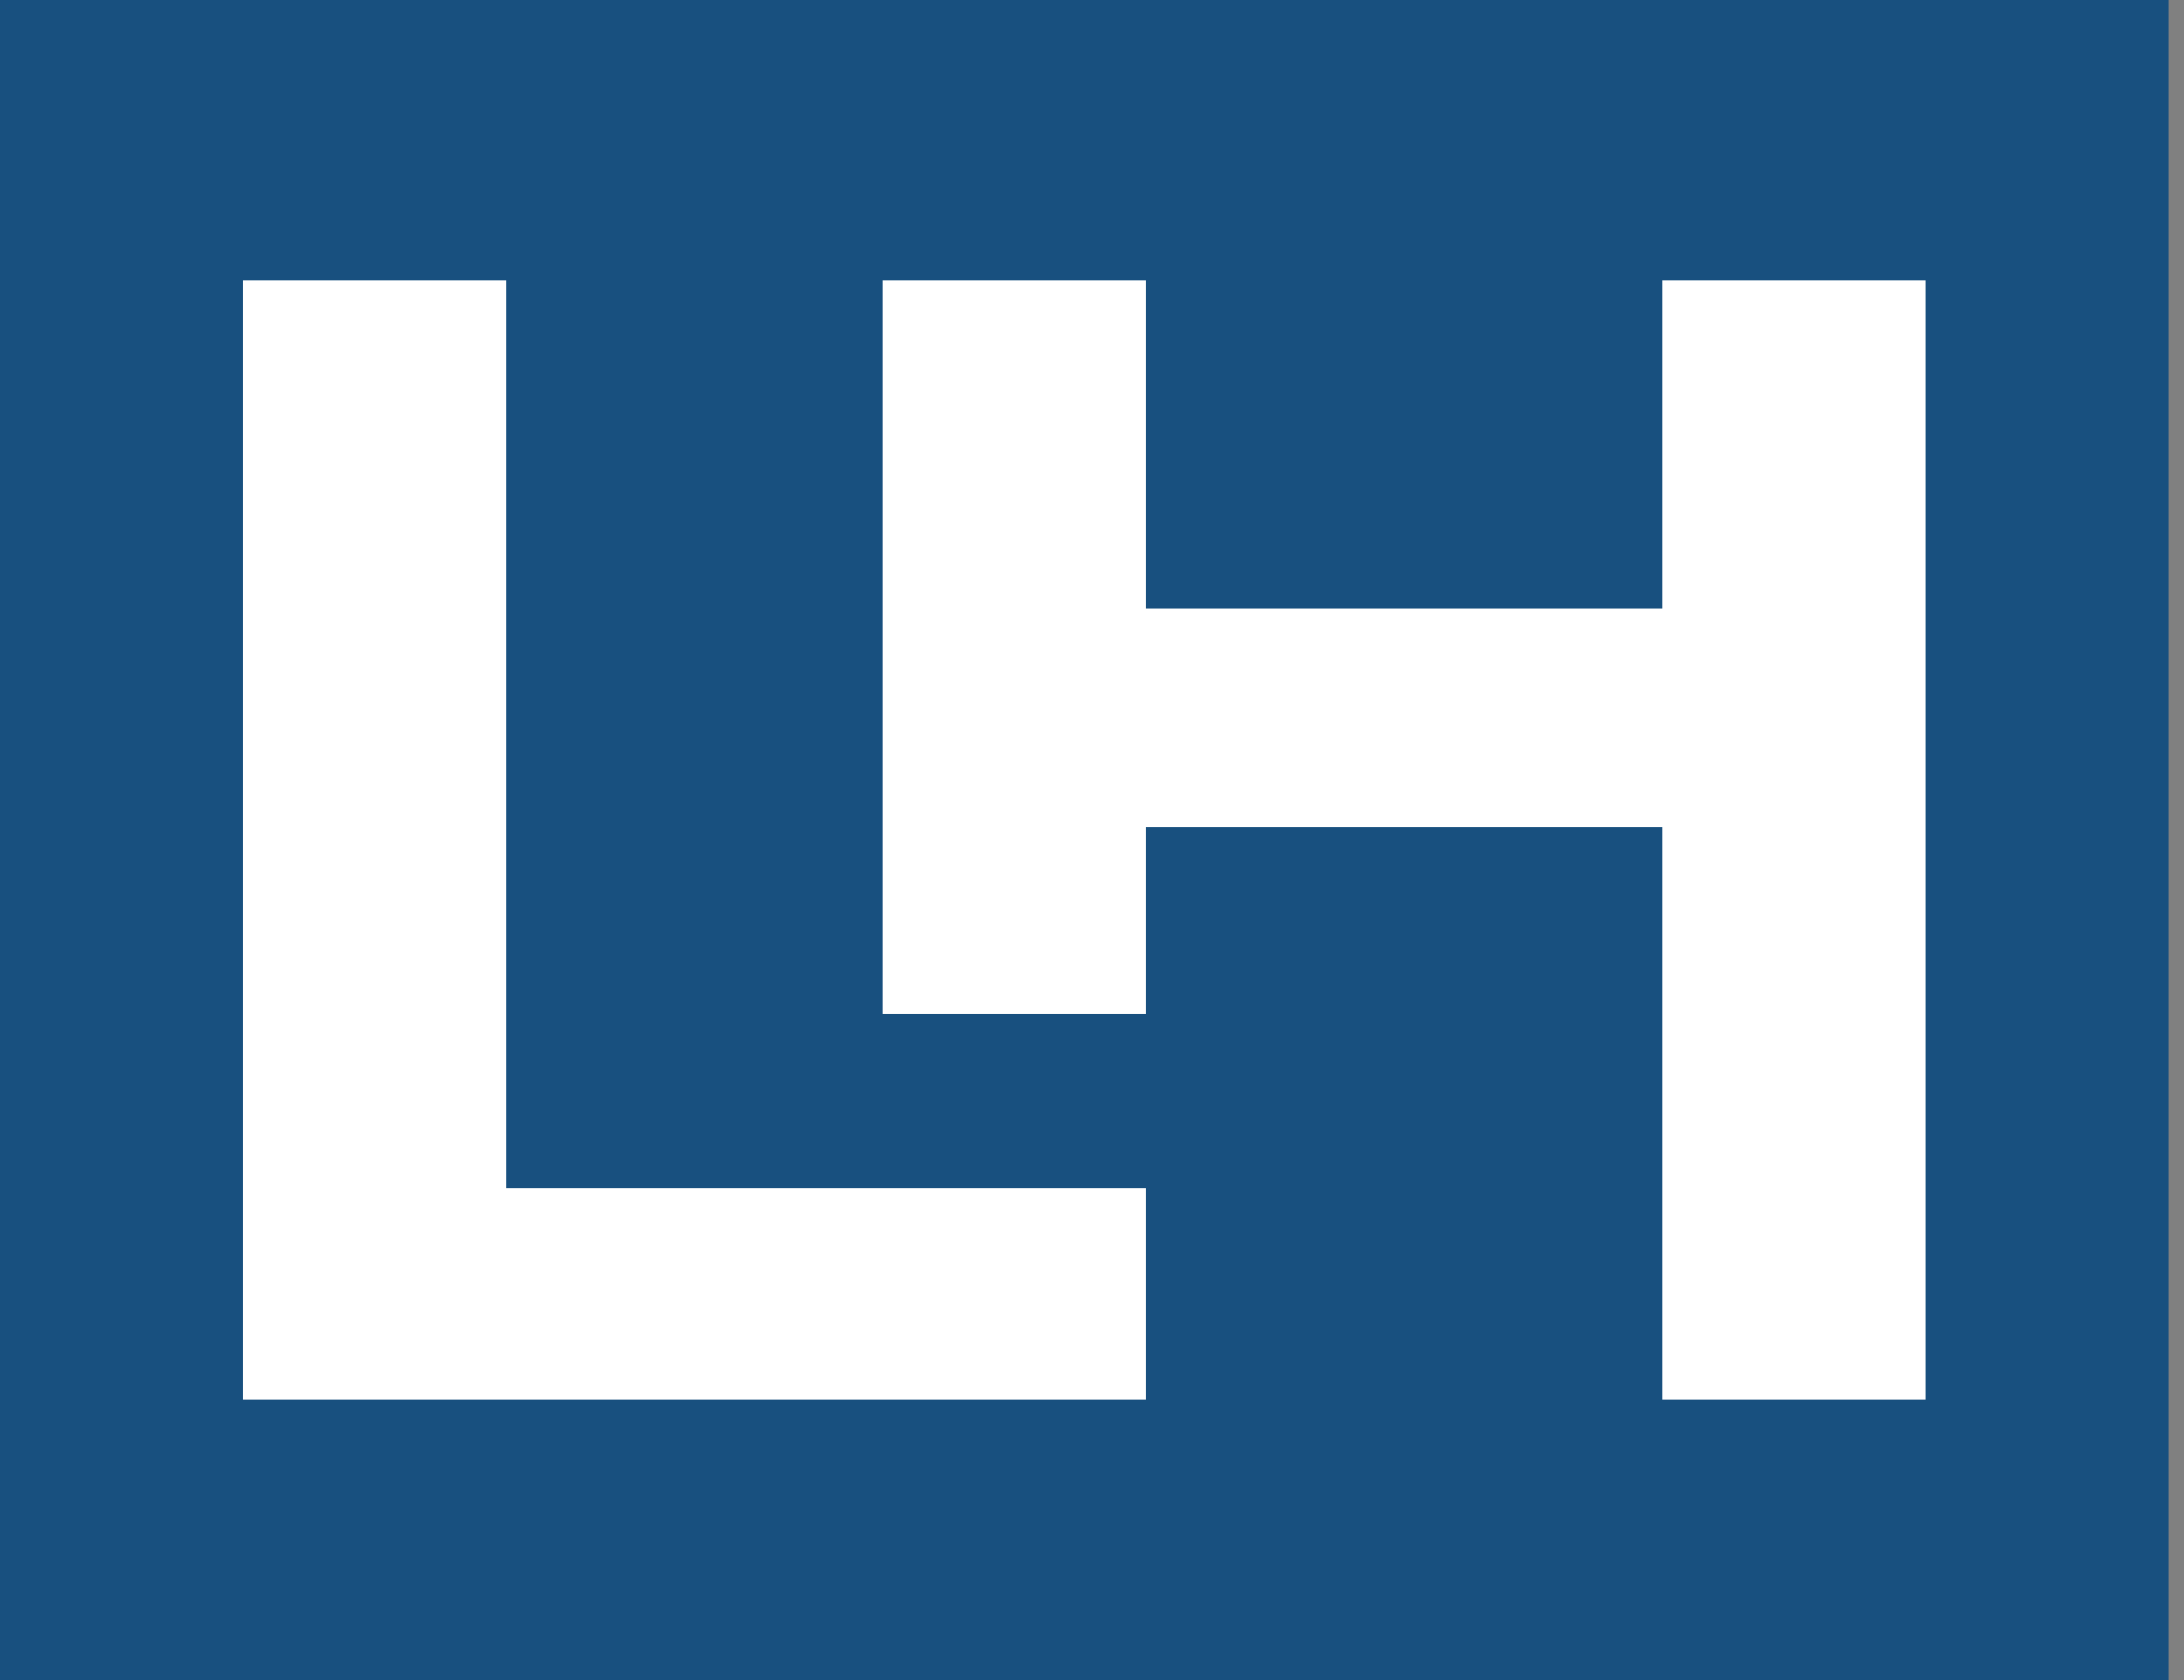
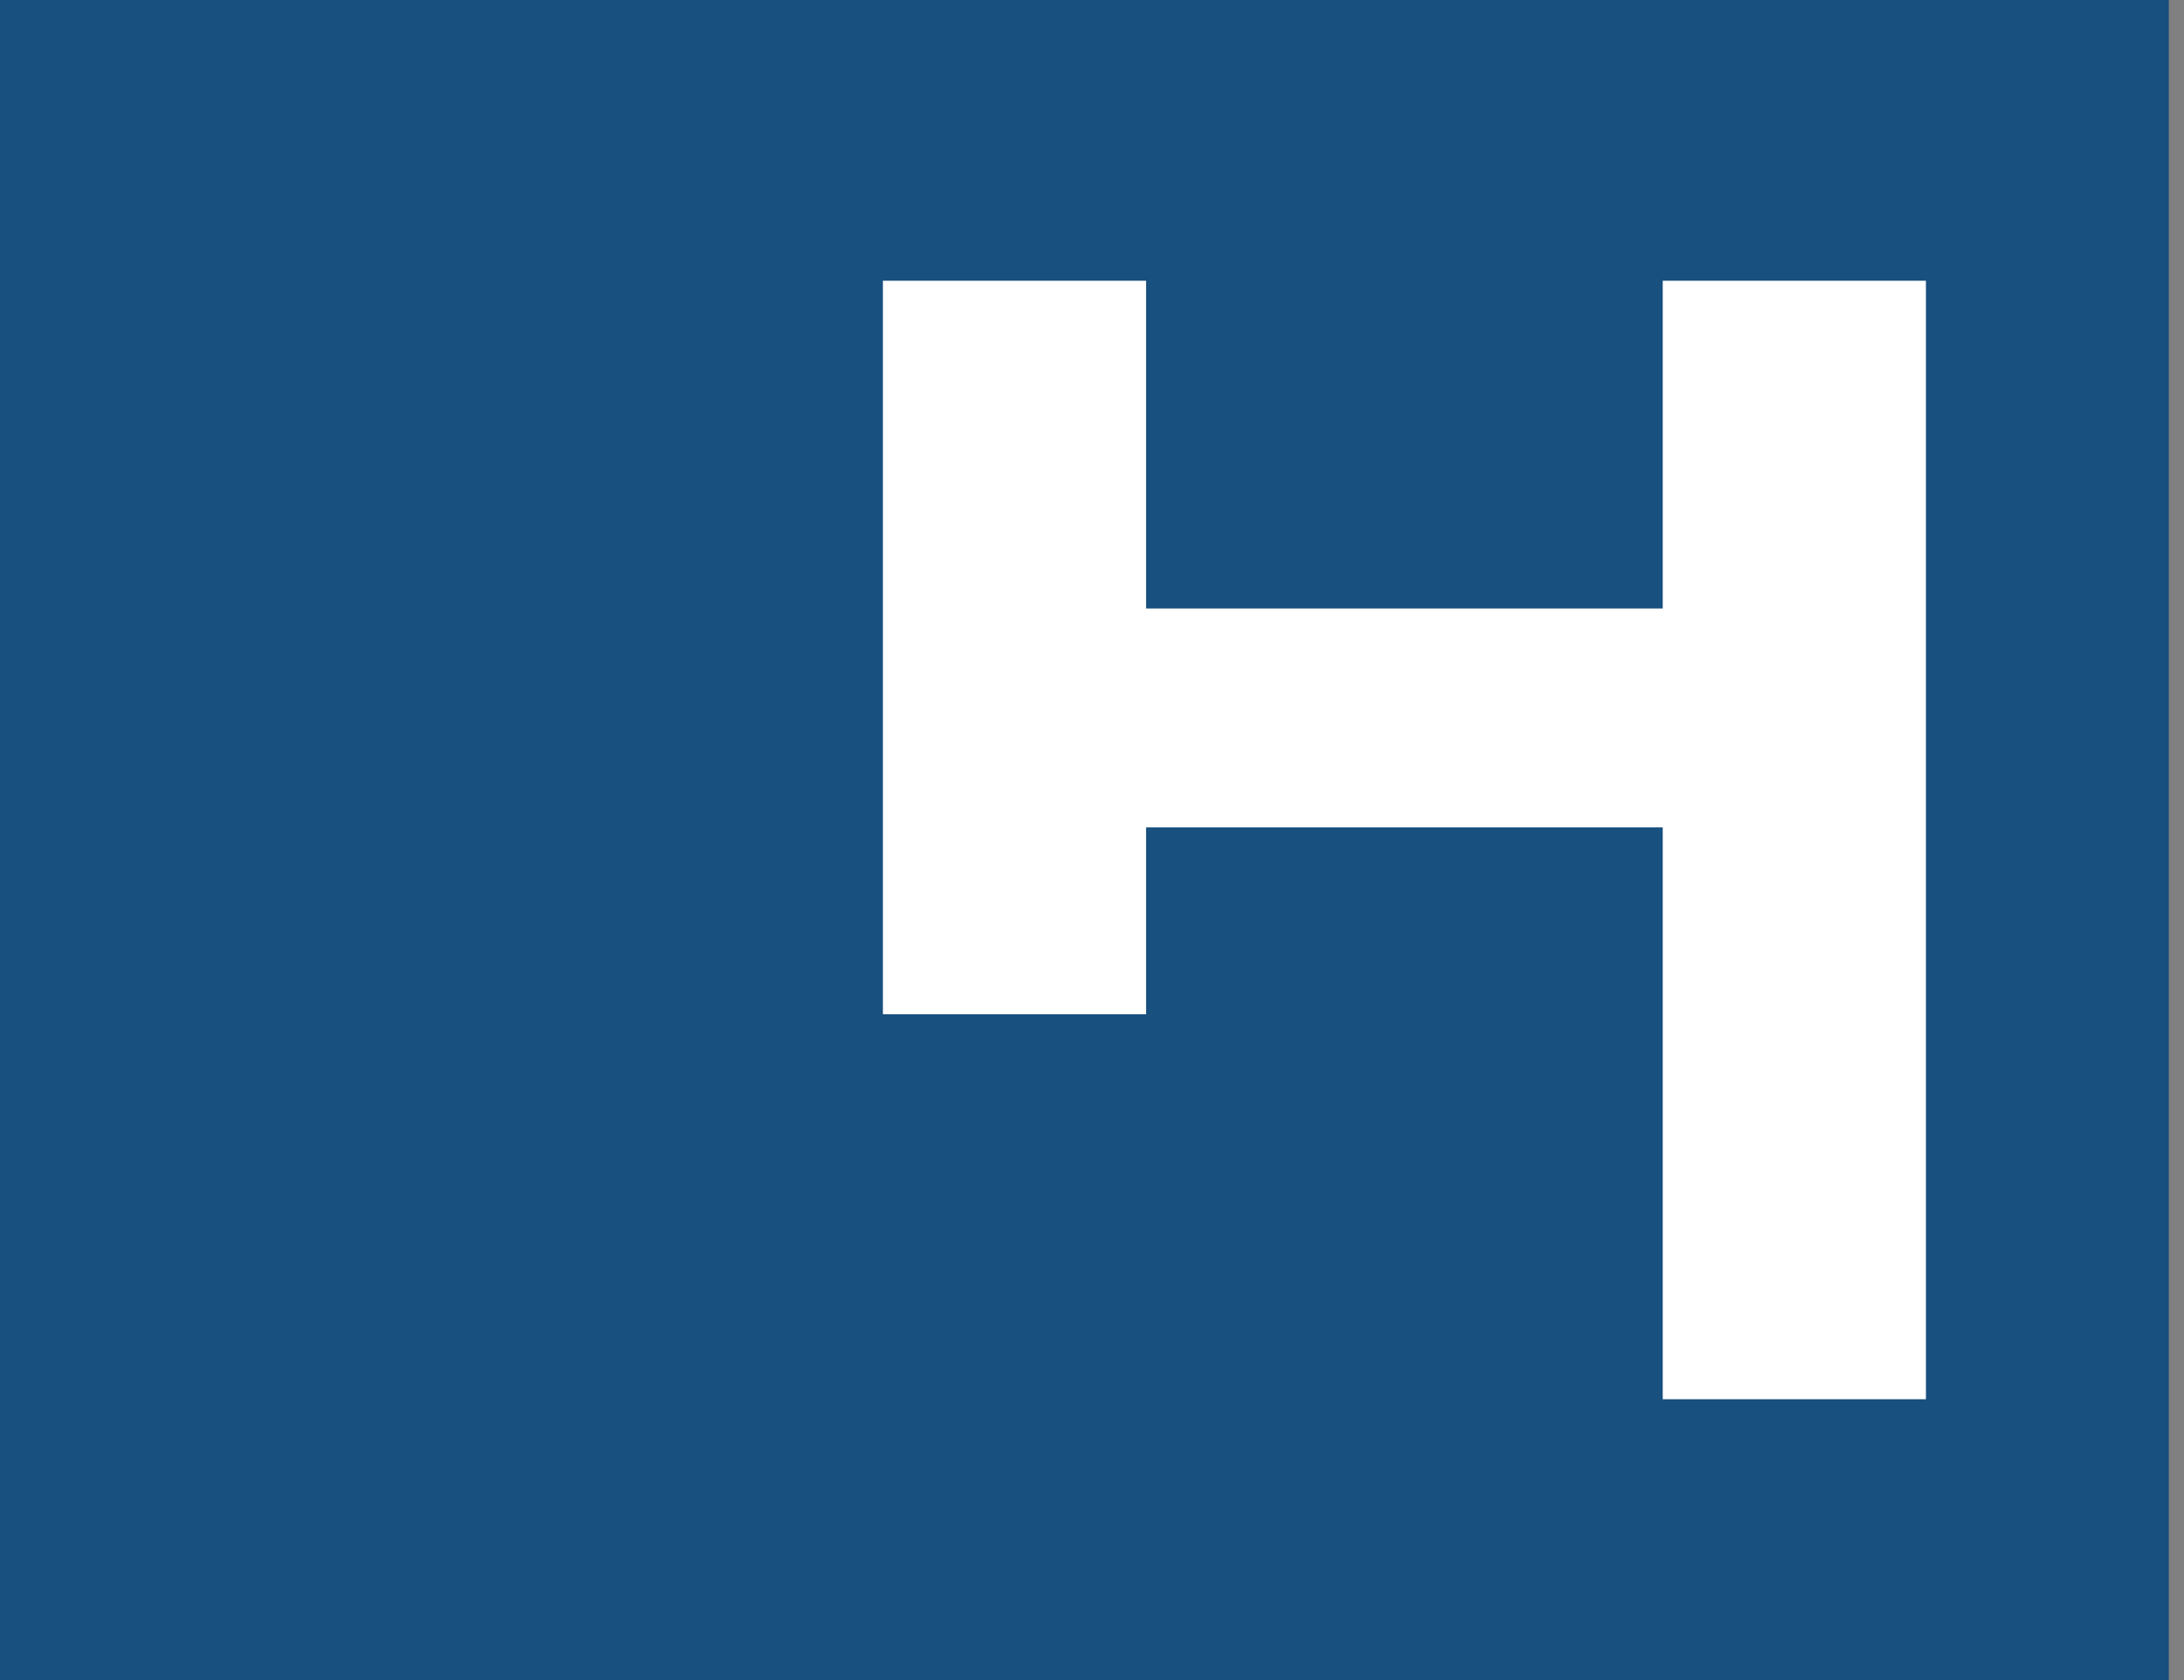
<svg xmlns="http://www.w3.org/2000/svg" width="65" height="50" viewBox="0 0 65 50" fill="none">
  <rect x="0" y="0" width="65" height="50" fill="#808080" stroke="none" />
  <path d="M64.547 0H0V50H64.547V0Z" fill="#18507F" />
-   <path d="M7.227 41.642H34.11V35.364H15.059V8.355H7.227V41.642Z" fill="white" />
  <path d="M49.486 8.355V18.11H34.11V8.355H26.277V30.185H34.11V24.624H49.486V41.642H57.319V8.355H49.486Z" fill="white" />
</svg>